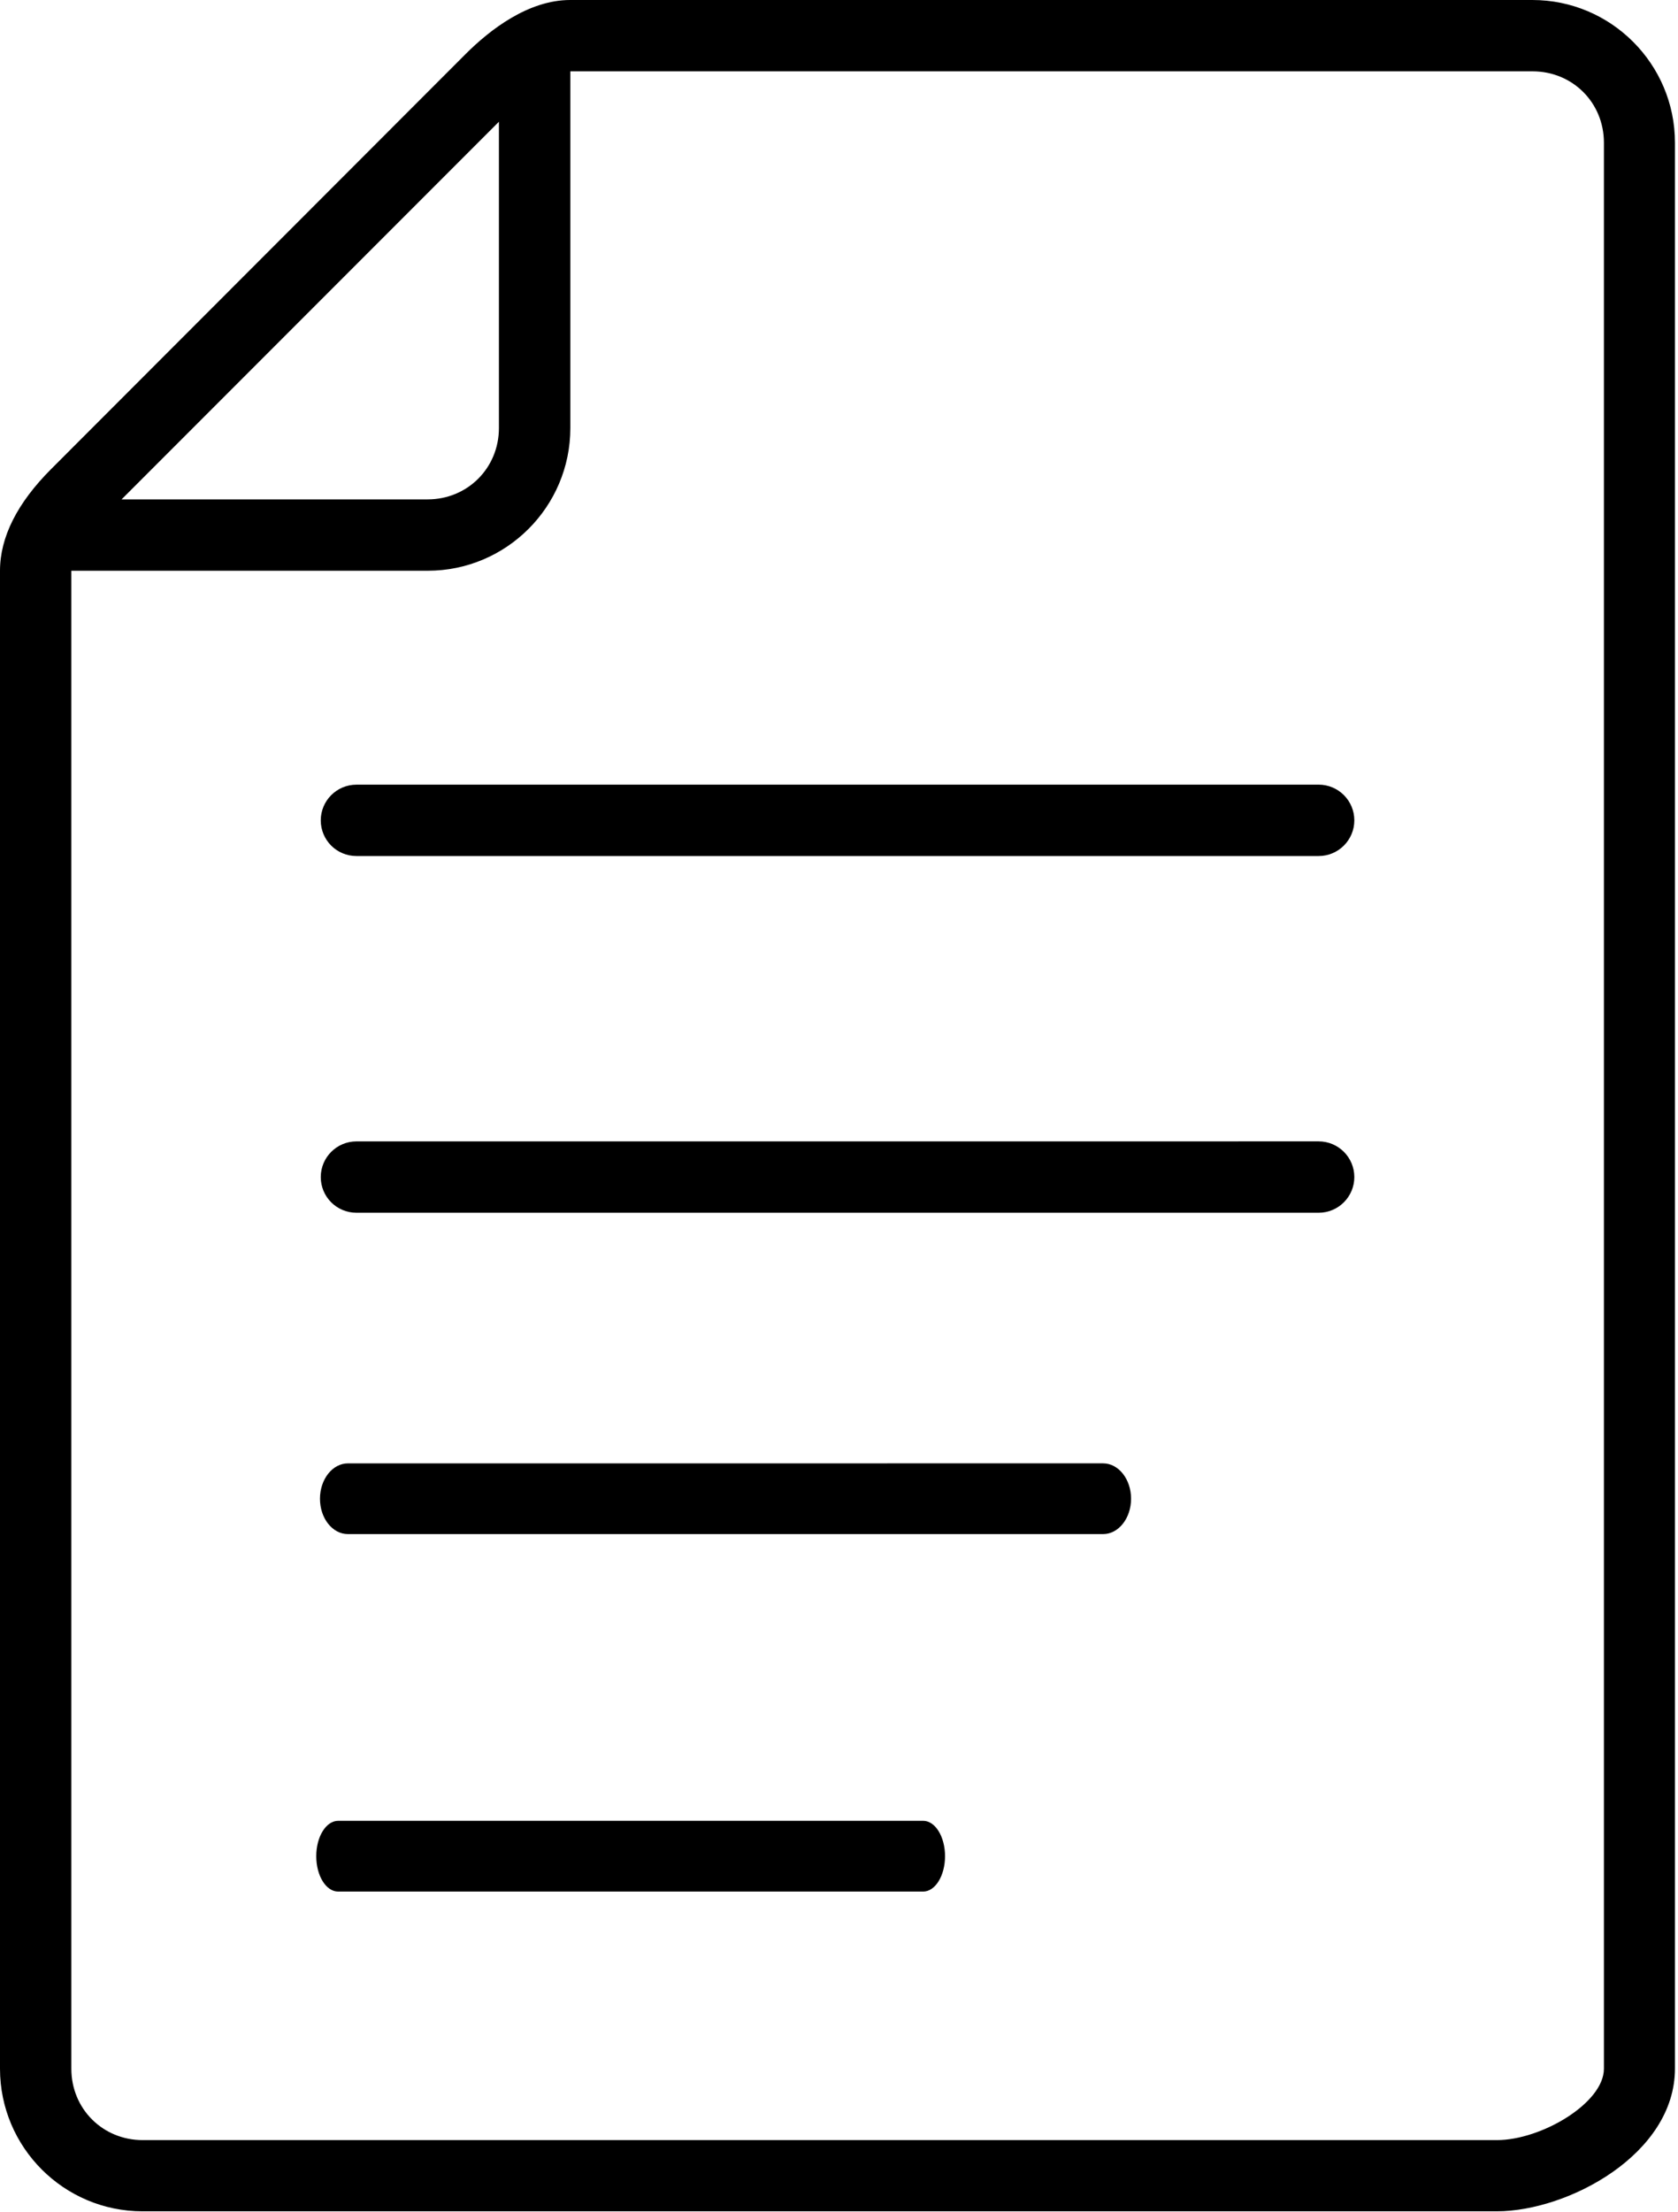
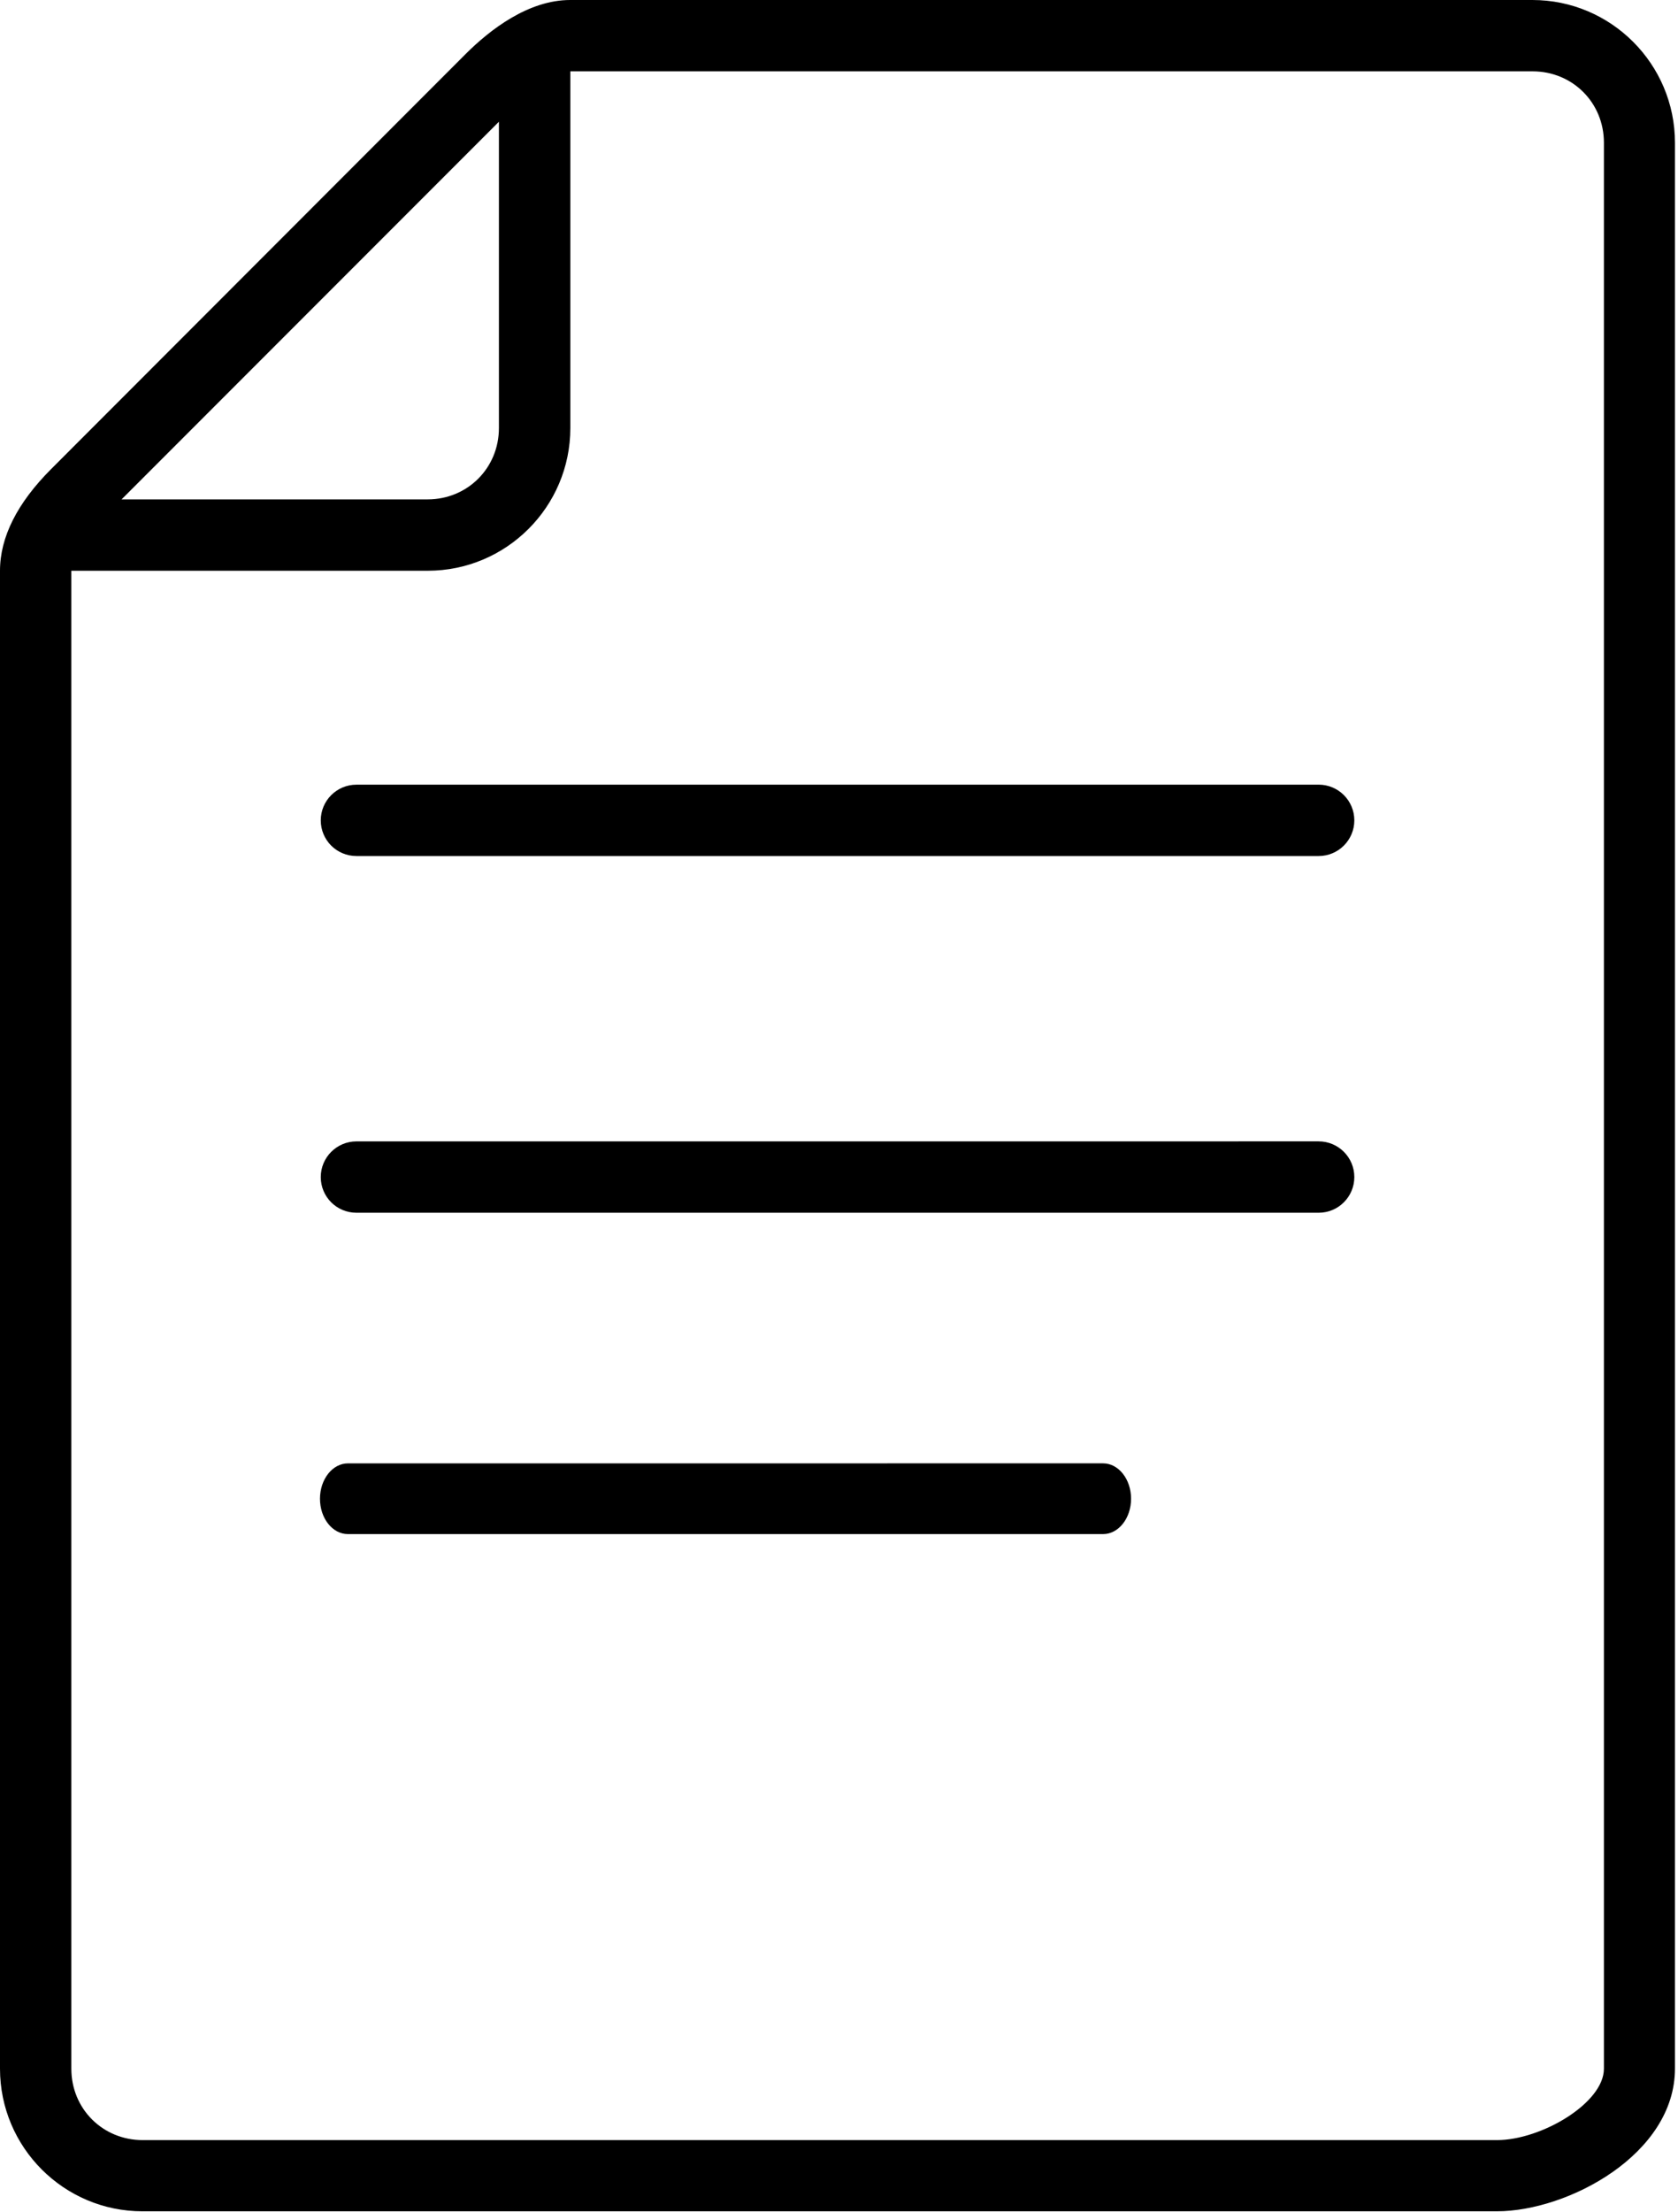
<svg xmlns="http://www.w3.org/2000/svg" width="451" height="594" viewBox="0 0 451 594" fill="none">
  <path d="M38.303 593.869H402.303C421.376 593.869 450.183 578.593 450.183 555.541V38.328C450.183 17.203 433.011 0 411.855 0H153.255C142.025 0 131.724 7.932 125.067 14.588L13.749 125.968C4.635 135.083 0 144.26 0 153.28V555.573C0 576.699 17.172 593.871 38.297 593.871L38.303 593.869ZM134.095 32.696V114.951C134.095 125.685 125.662 134.117 114.928 134.117H32.673L134.095 32.696ZM19.173 153.28H114.965C136.091 153.28 153.293 136.108 153.293 114.952V19.16H411.92C422.654 19.16 431.087 27.561 431.087 38.327V555.58C431.087 564.82 414.223 574.747 402.341 574.747H38.341C27.607 574.747 19.175 566.346 19.175 555.58L19.173 153.28Z" fill="black" />
  <path d="M95.796 229.896H354.423C359.709 229.896 364.006 225.604 364.006 220.313C364.006 215.026 359.715 210.729 354.423 210.729L95.796 210.735C90.51 210.735 86.213 215.026 86.213 220.318C86.213 225.604 90.473 229.896 95.796 229.896V229.896Z" fill="black" />
  <path d="M95.796 325.696H354.423C359.709 325.696 364.006 321.404 364.006 316.113C364.006 310.826 359.715 306.529 354.423 306.529L95.796 306.535C90.51 306.535 86.213 310.826 86.213 316.118C86.213 321.404 90.473 325.696 95.796 325.696V325.696Z" fill="black" />
  <path d="M93.521 412H296.479C300.628 412 304 407.746 304 402.5C304 397.26 300.632 393 296.479 393L93.521 393.005C89.372 393.005 86 397.26 86 402.505C86 407.746 89.343 412 93.521 412V412Z" fill="black" />
-   <path d="M90.874 508H248.126C251.366 508 254 503.746 254 498.5C254 493.26 251.369 489 248.126 489L90.874 489.005C87.634 489.005 85 493.26 85 498.505C85 503.746 87.631 508 90.874 508V508Z" fill="black" />
</svg>